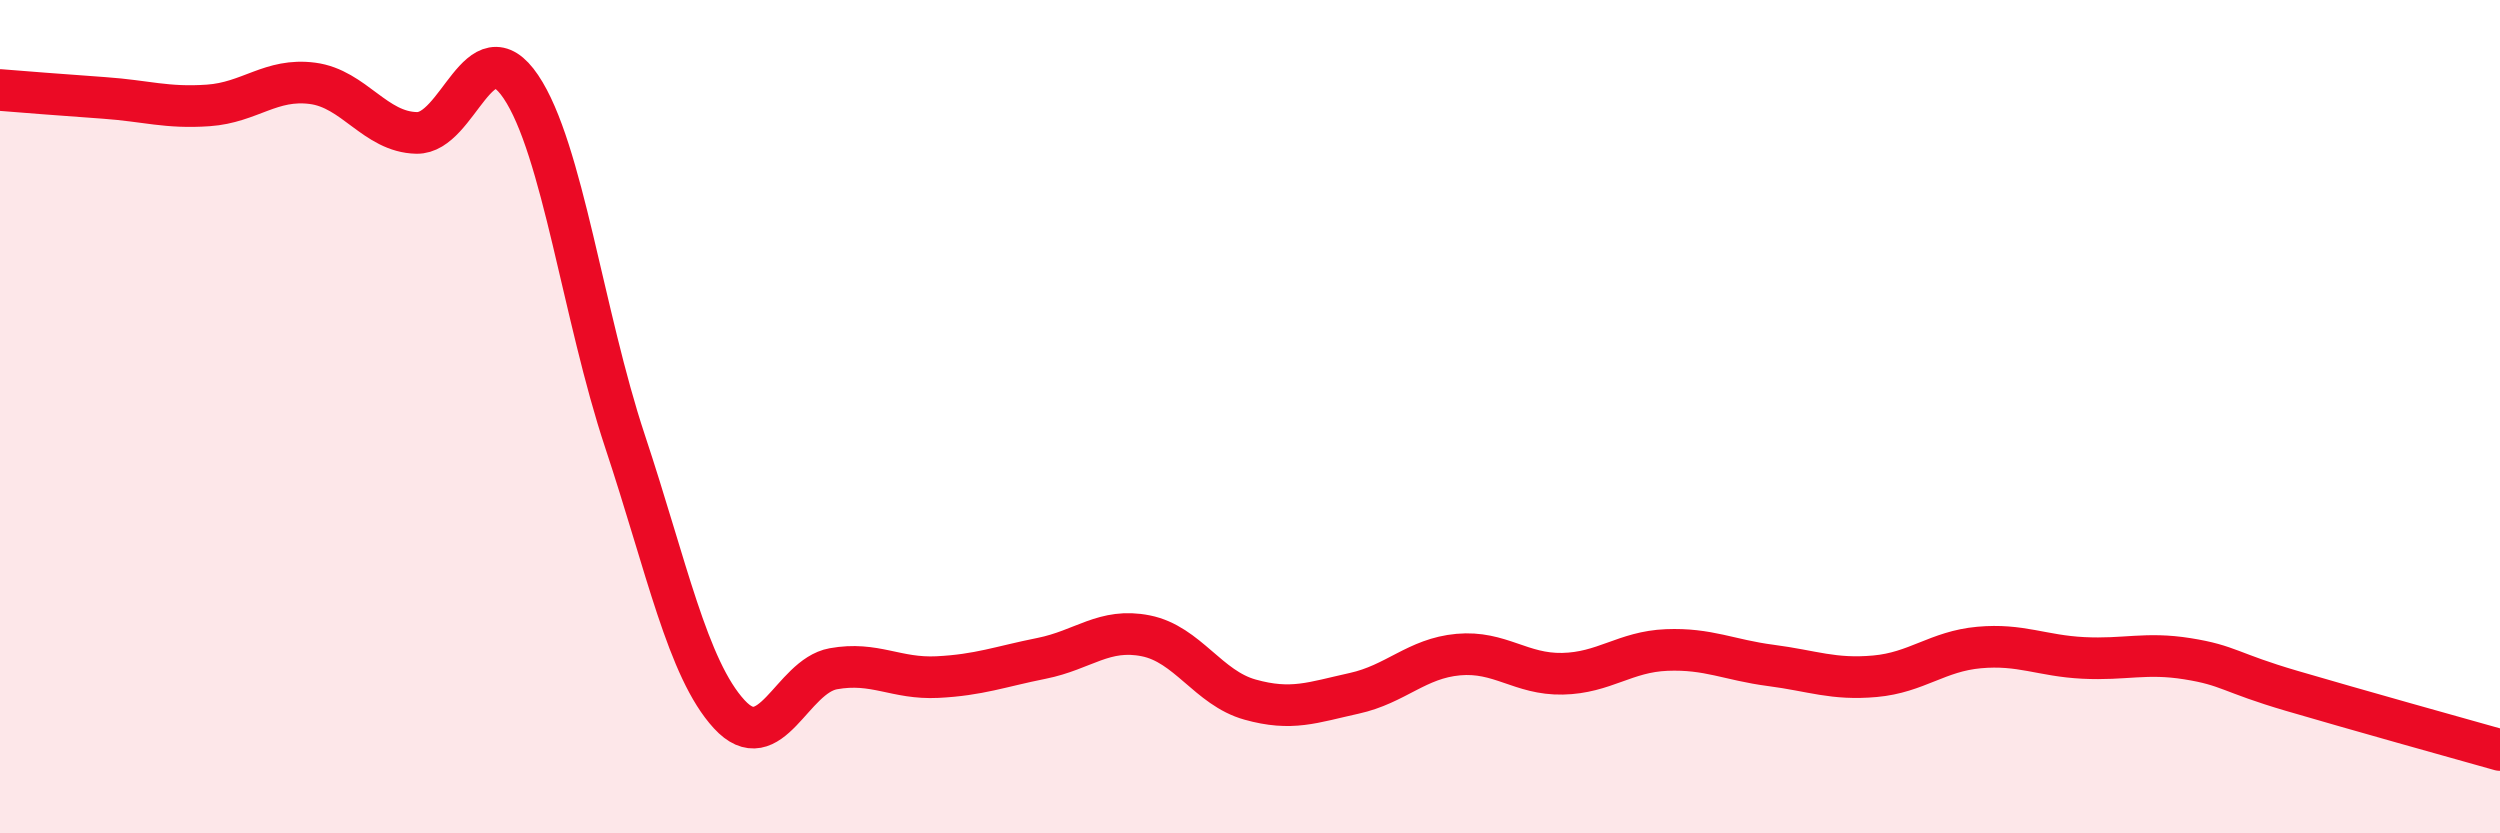
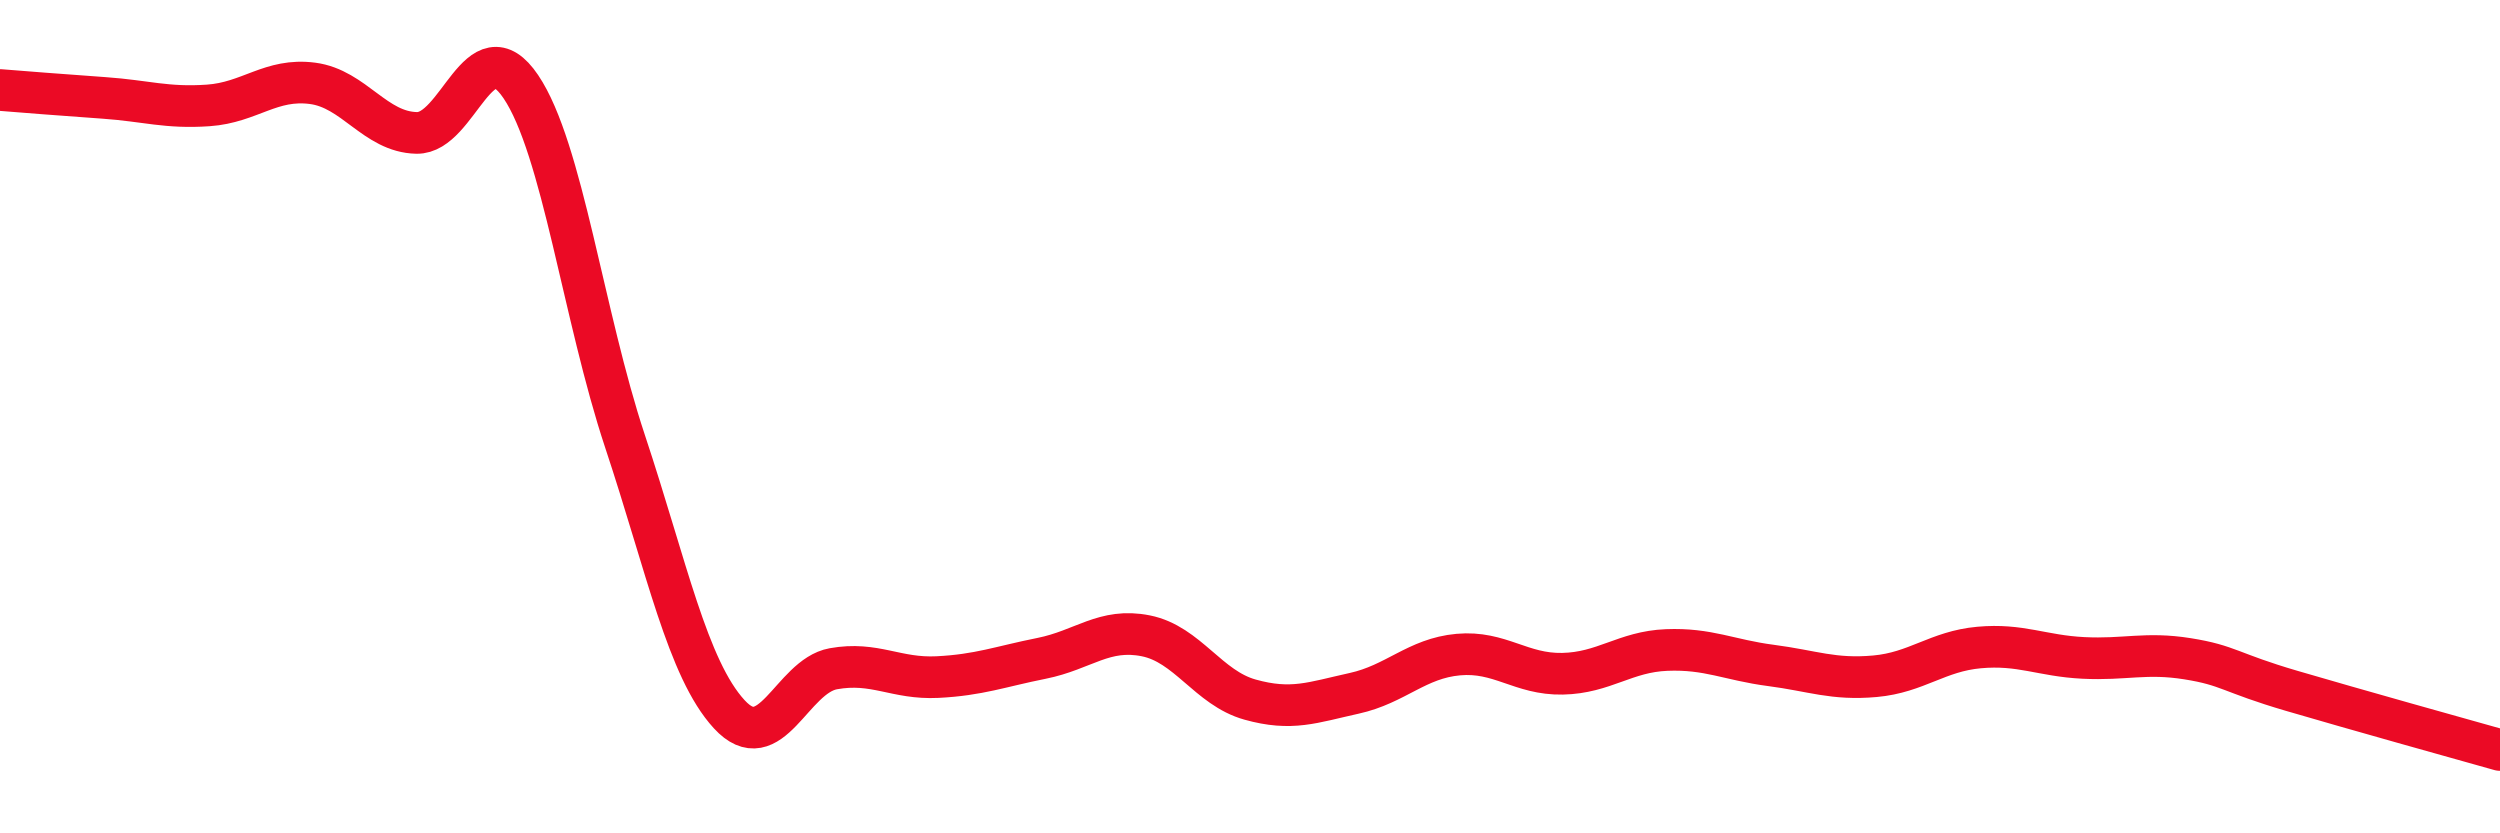
<svg xmlns="http://www.w3.org/2000/svg" width="60" height="20" viewBox="0 0 60 20">
-   <path d="M 0,2.16 C 0.5,2.2 1.5,2.28 2.5,2.35 C 3.5,2.42 4,2.6 5,2.53 C 6,2.46 6.5,1.87 7.5,2 C 8.5,2.13 9,3.17 10,3.19 C 11,3.21 11.5,0.6 12.5,2.08 C 13.5,3.56 14,7.58 15,10.59 C 16,13.6 16.5,16.05 17.5,17.14 C 18.5,18.23 19,16.23 20,16.05 C 21,15.87 21.5,16.3 22.5,16.25 C 23.5,16.2 24,16 25,15.8 C 26,15.6 26.5,15.06 27.5,15.26 C 28.5,15.46 29,16.51 30,16.79 C 31,17.07 31.5,16.86 32.5,16.64 C 33.5,16.42 34,15.8 35,15.71 C 36,15.62 36.5,16.19 37.5,16.17 C 38.5,16.15 39,15.64 40,15.6 C 41,15.56 41.5,15.84 42.5,15.97 C 43.5,16.1 44,16.32 45,16.23 C 46,16.14 46.5,15.63 47.5,15.54 C 48.5,15.45 49,15.74 50,15.79 C 51,15.84 51.5,15.65 52.5,15.81 C 53.5,15.97 53.5,16.14 55,16.58 C 56.5,17.02 59,17.72 60,18L60 20L0 20Z" fill="#EB0A25" opacity="0.1" stroke-linecap="round" stroke-linejoin="round" />
  <path d="M 0,2.16 C 0.5,2.2 1.5,2.28 2.5,2.35 C 3.5,2.42 4,2.6 5,2.53 C 6,2.46 6.5,1.87 7.5,2 C 8.5,2.13 9,3.17 10,3.19 C 11,3.21 11.5,0.6 12.5,2.08 C 13.5,3.56 14,7.58 15,10.59 C 16,13.6 16.5,16.05 17.5,17.14 C 18.5,18.23 19,16.23 20,16.05 C 21,15.87 21.5,16.3 22.5,16.25 C 23.5,16.2 24,16 25,15.8 C 26,15.6 26.5,15.06 27.5,15.26 C 28.5,15.46 29,16.51 30,16.79 C 31,17.07 31.5,16.86 32.5,16.64 C 33.5,16.42 34,15.8 35,15.71 C 36,15.62 36.5,16.19 37.5,16.17 C 38.5,16.15 39,15.64 40,15.6 C 41,15.56 41.5,15.84 42.5,15.97 C 43.5,16.1 44,16.32 45,16.23 C 46,16.14 46.5,15.63 47.5,15.54 C 48.5,15.45 49,15.74 50,15.79 C 51,15.84 51.5,15.65 52.5,15.81 C 53.5,15.97 53.5,16.14 55,16.58 C 56.5,17.02 59,17.72 60,18" stroke="#EB0A25" stroke-width="1" fill="none" stroke-linecap="round" stroke-linejoin="round" />
</svg>